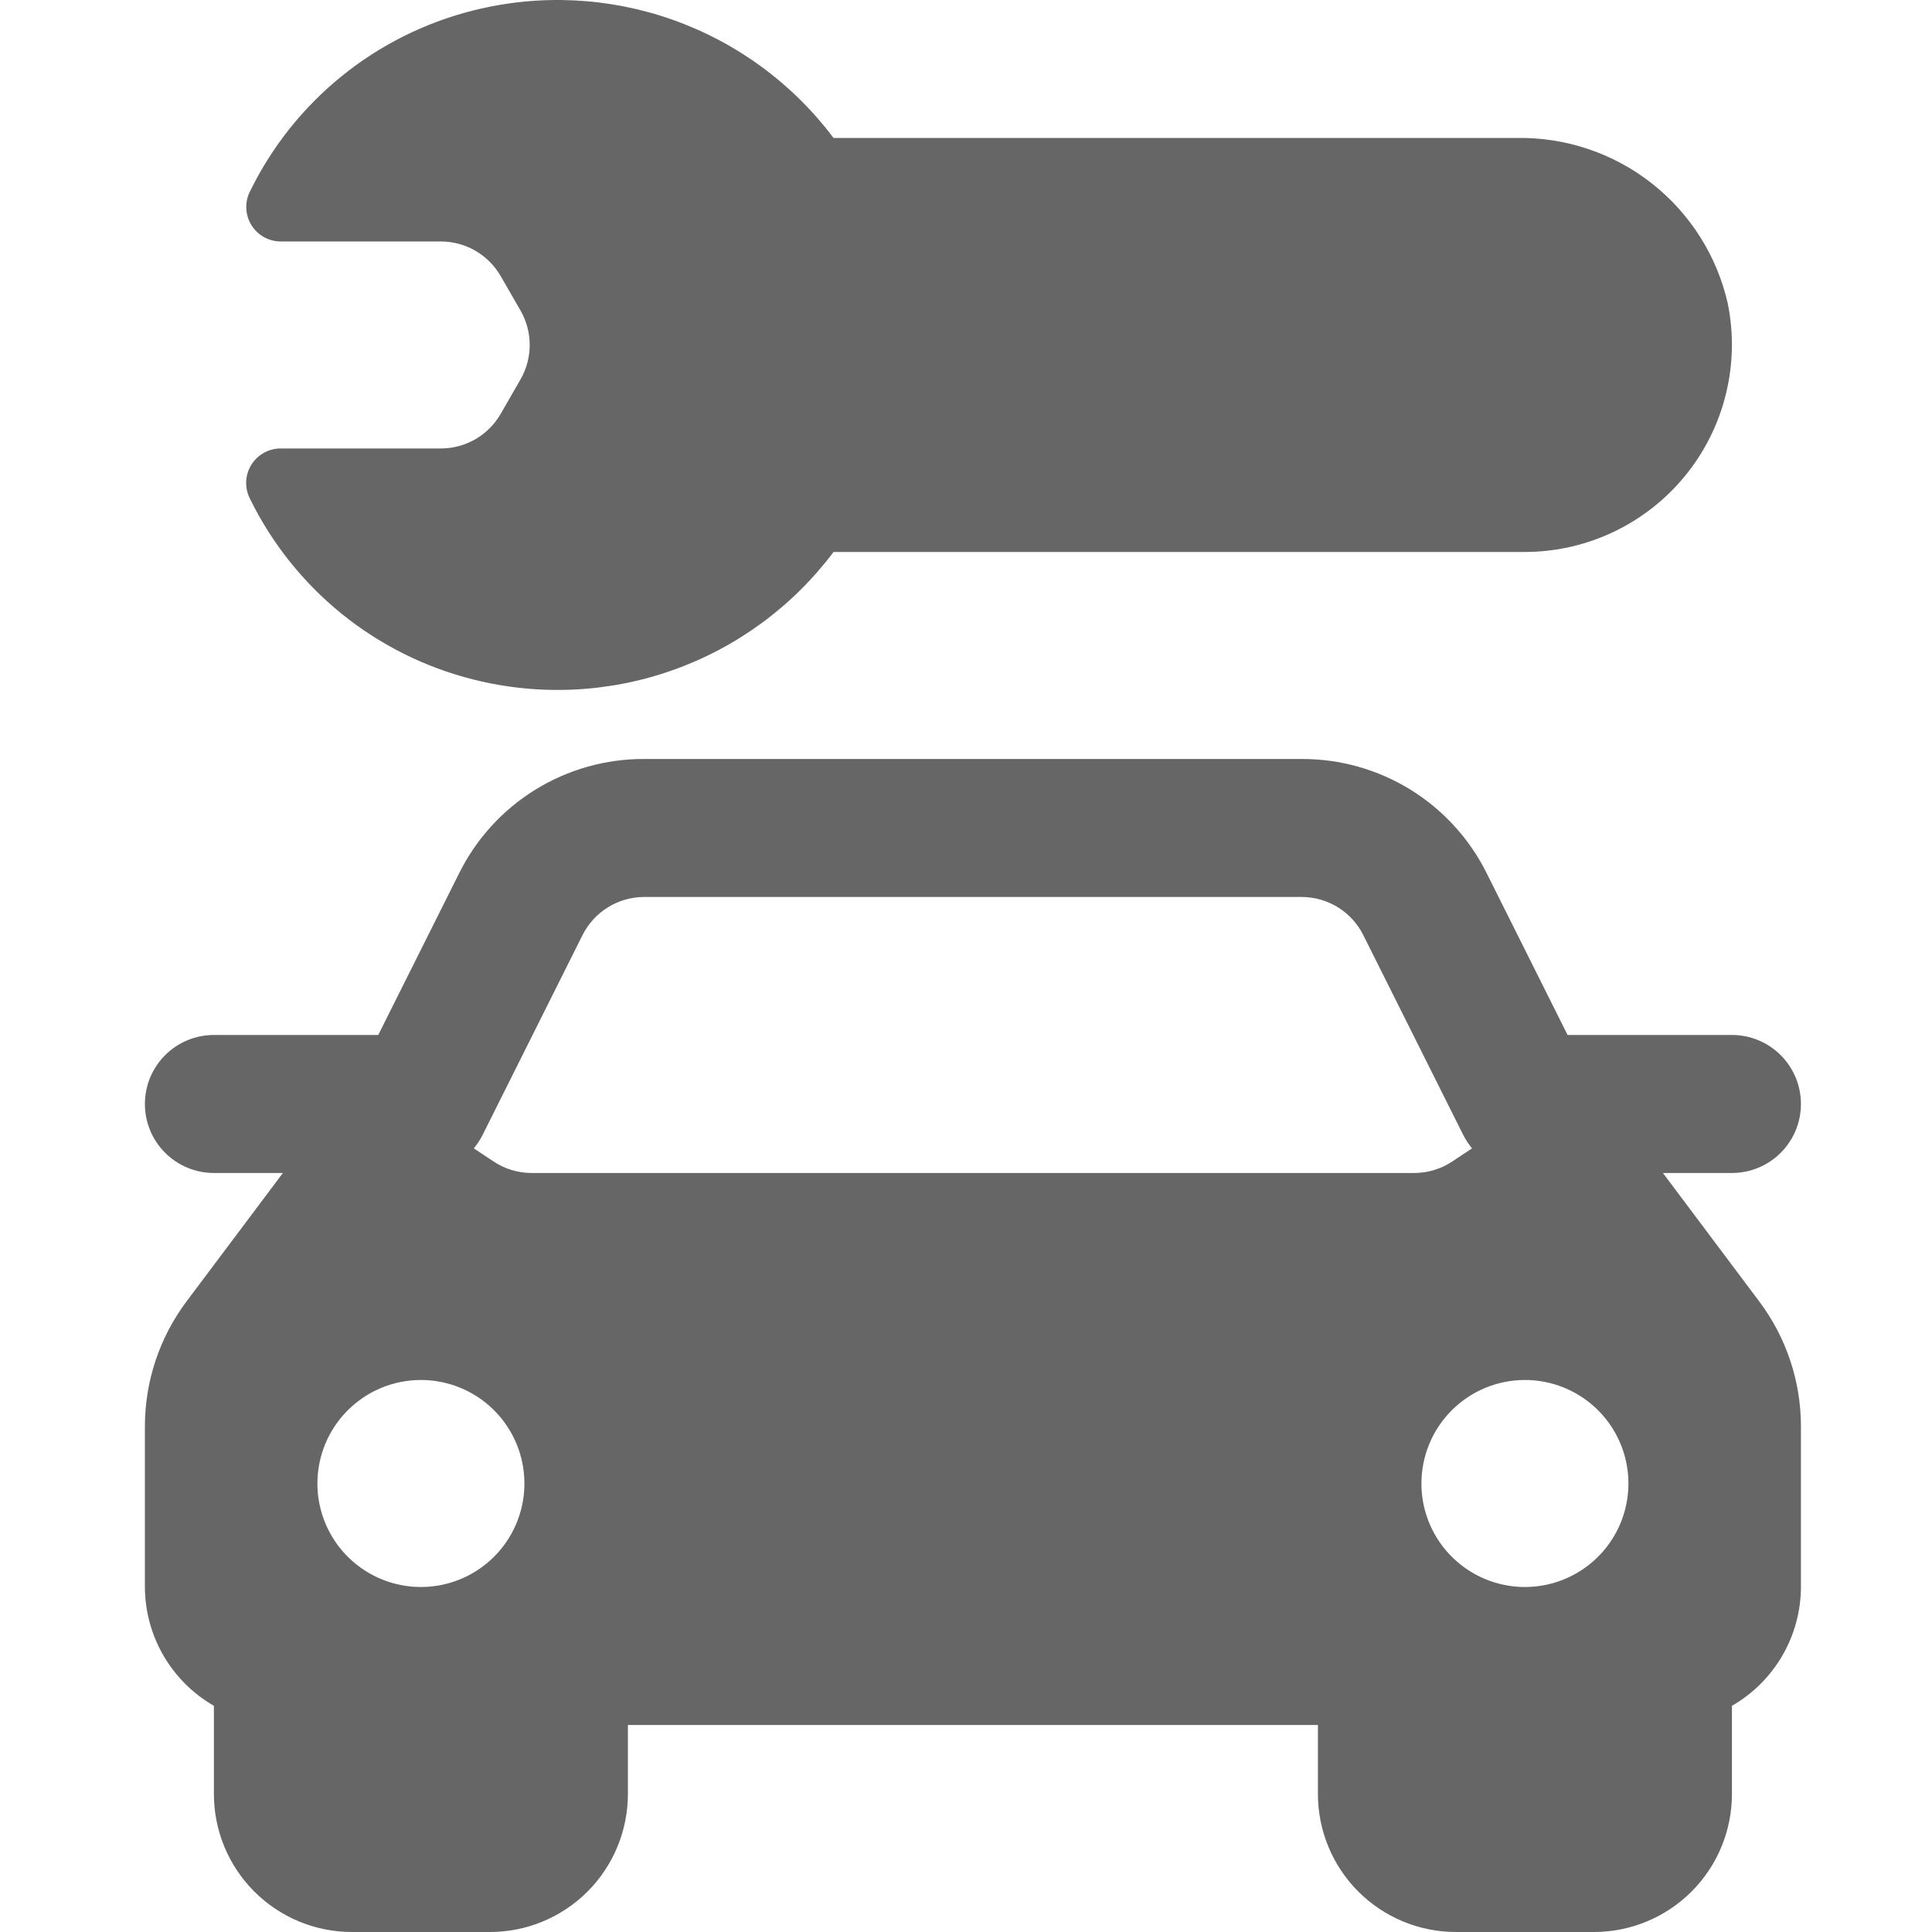
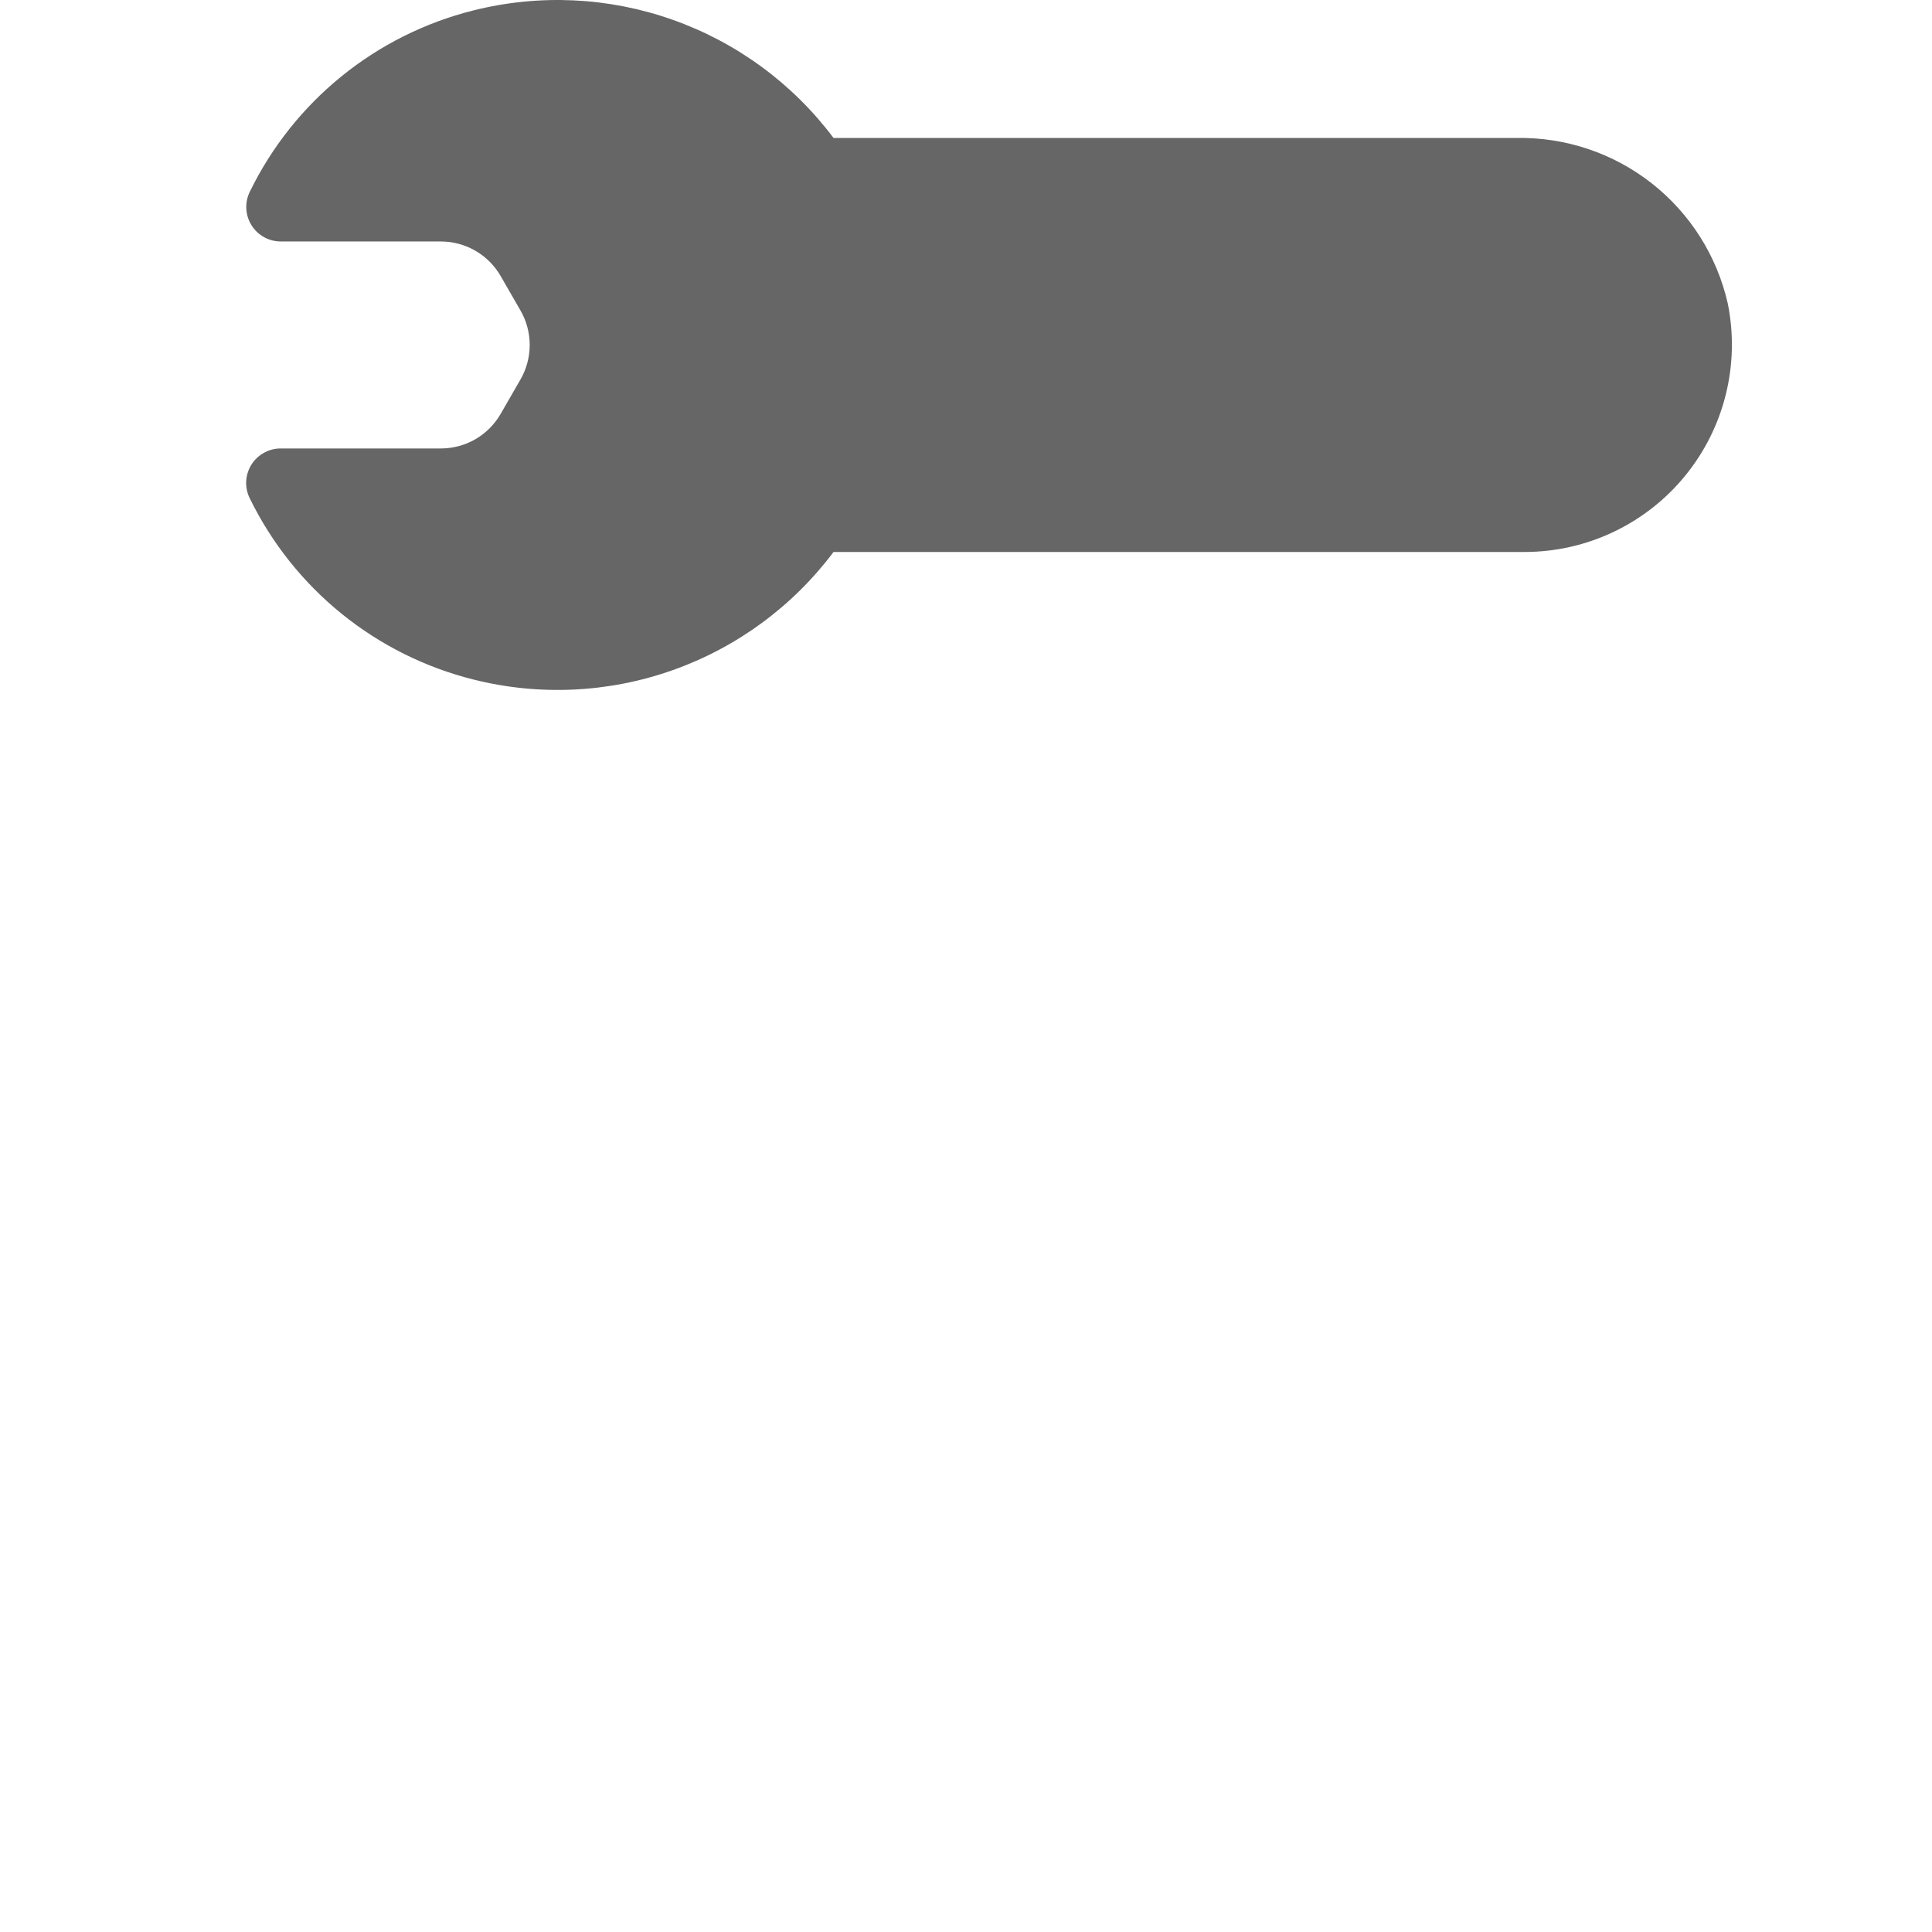
<svg xmlns="http://www.w3.org/2000/svg" width="80" height="80" viewBox="0 0 80 80" fill="none">
-   <path d="M68.858 48.571H71.716C72.473 48.571 73.2 48.27 73.736 47.734C74.272 47.198 74.573 46.471 74.573 45.714C74.573 44.956 74.272 44.229 73.736 43.693C73.2 43.157 72.473 42.856 71.716 42.856H64.91L61.564 36.165C60.856 34.738 59.763 33.538 58.408 32.7C57.053 31.863 55.491 31.422 53.898 31.428H26.675C25.082 31.422 23.519 31.863 22.165 32.7C20.809 33.538 19.716 34.738 19.009 36.165L15.663 42.856H8.857C8.099 42.856 7.373 43.157 6.837 43.693C6.301 44.229 6 44.956 6 45.714C6 46.471 6.301 47.198 6.837 47.734C7.373 48.27 8.099 48.571 8.857 48.571H11.714L7.714 53.902C6.605 55.388 6.004 57.191 6 59.045V65.714C6.003 66.713 6.269 67.693 6.77 68.556C7.272 69.42 7.991 70.137 8.857 70.634V74.286C8.857 75.801 9.459 77.255 10.531 78.326C11.603 79.398 13.056 80 14.572 80H20.286C21.802 80 23.255 79.398 24.327 78.326C25.398 77.255 26 75.801 26 74.286V71.428H54.572V74.286C54.572 75.801 55.174 77.255 56.246 78.326C57.318 79.398 58.771 80 60.287 80H66.001C67.517 80 68.97 79.398 70.042 78.326C71.114 77.255 71.716 75.801 71.716 74.286V70.634C72.581 70.137 73.301 69.42 73.803 68.556C74.304 67.693 74.57 66.713 74.573 65.714V59.048C74.57 57.194 73.968 55.39 72.858 53.905L68.858 48.571ZM63.144 57.142C63.992 57.142 64.82 57.394 65.525 57.865C66.23 58.336 66.779 59.005 67.103 59.788C67.428 60.571 67.513 61.433 67.347 62.264C67.182 63.096 66.774 63.859 66.174 64.459C65.575 65.058 64.811 65.466 63.98 65.632C63.149 65.797 62.287 65.712 61.504 65.388C60.721 65.063 60.051 64.514 59.58 63.809C59.109 63.105 58.858 62.276 58.858 61.428C58.858 60.292 59.31 59.202 60.113 58.398C60.917 57.594 62.007 57.142 63.144 57.142ZM19.715 47.428C19.817 47.29 19.908 47.144 19.986 46.991L24.12 38.722C24.358 38.248 24.722 37.848 25.173 37.569C25.624 37.29 26.144 37.142 26.675 37.142H53.898C54.428 37.142 54.948 37.29 55.4 37.569C55.851 37.848 56.215 38.248 56.452 38.722L60.587 46.991C60.665 47.144 60.756 47.29 60.858 47.428L60.953 47.551L60.141 48.091C59.677 48.402 59.131 48.569 58.572 48.571H22.015C21.451 48.571 20.9 48.404 20.432 48.091L19.62 47.551L19.715 47.428ZM17.429 57.142C18.276 57.142 19.105 57.394 19.81 57.865C20.515 58.336 21.064 59.005 21.388 59.788C21.713 60.571 21.798 61.433 21.632 62.264C21.467 63.096 21.059 63.859 20.459 64.459C19.86 65.058 19.096 65.466 18.265 65.632C17.433 65.797 16.572 65.712 15.789 65.388C15.006 65.063 14.336 64.514 13.865 63.809C13.394 63.105 13.143 62.276 13.143 61.428C13.143 60.292 13.595 59.202 14.398 58.398C15.202 57.594 16.292 57.142 17.429 57.142Z" fill="#666666" />
  <path d="M34.515 22.856C32.825 25.108 30.508 26.811 27.854 27.75C25.2 28.69 22.328 28.824 19.597 28.136C17.603 27.636 15.741 26.706 14.143 25.412C12.545 24.117 11.249 22.489 10.346 20.642C10.235 20.422 10.183 20.178 10.194 19.932C10.206 19.686 10.281 19.448 10.411 19.239C10.542 19.031 10.725 18.86 10.941 18.743C11.157 18.625 11.4 18.566 11.646 18.57H18.255C18.756 18.57 19.249 18.438 19.683 18.188C20.117 17.937 20.478 17.576 20.729 17.142L21.552 15.713C21.802 15.279 21.934 14.786 21.934 14.284C21.934 13.783 21.802 13.29 21.552 12.856L20.729 11.427C20.478 10.993 20.117 10.632 19.683 10.382C19.249 10.131 18.756 9.999 18.255 9.999H11.646C11.401 10.002 11.159 9.943 10.944 9.826C10.729 9.709 10.548 9.539 10.417 9.332C10.287 9.125 10.212 8.888 10.199 8.643C10.187 8.399 10.237 8.155 10.346 7.936C11.247 6.086 12.543 4.456 14.141 3.16C15.739 1.864 17.601 0.933 19.597 0.433C22.328 -0.255 25.2 -0.121 27.854 0.819C30.508 1.758 32.825 3.461 34.515 5.713H62.801C64.825 5.677 66.799 6.339 68.391 7.588C69.984 8.837 71.097 10.596 71.544 12.57C71.796 13.815 71.768 15.101 71.462 16.334C71.157 17.567 70.582 18.717 69.778 19.701C68.975 20.685 67.963 21.478 66.816 22.024C65.668 22.57 64.414 22.854 63.144 22.856H34.515Z" fill="#666666" />
</svg>